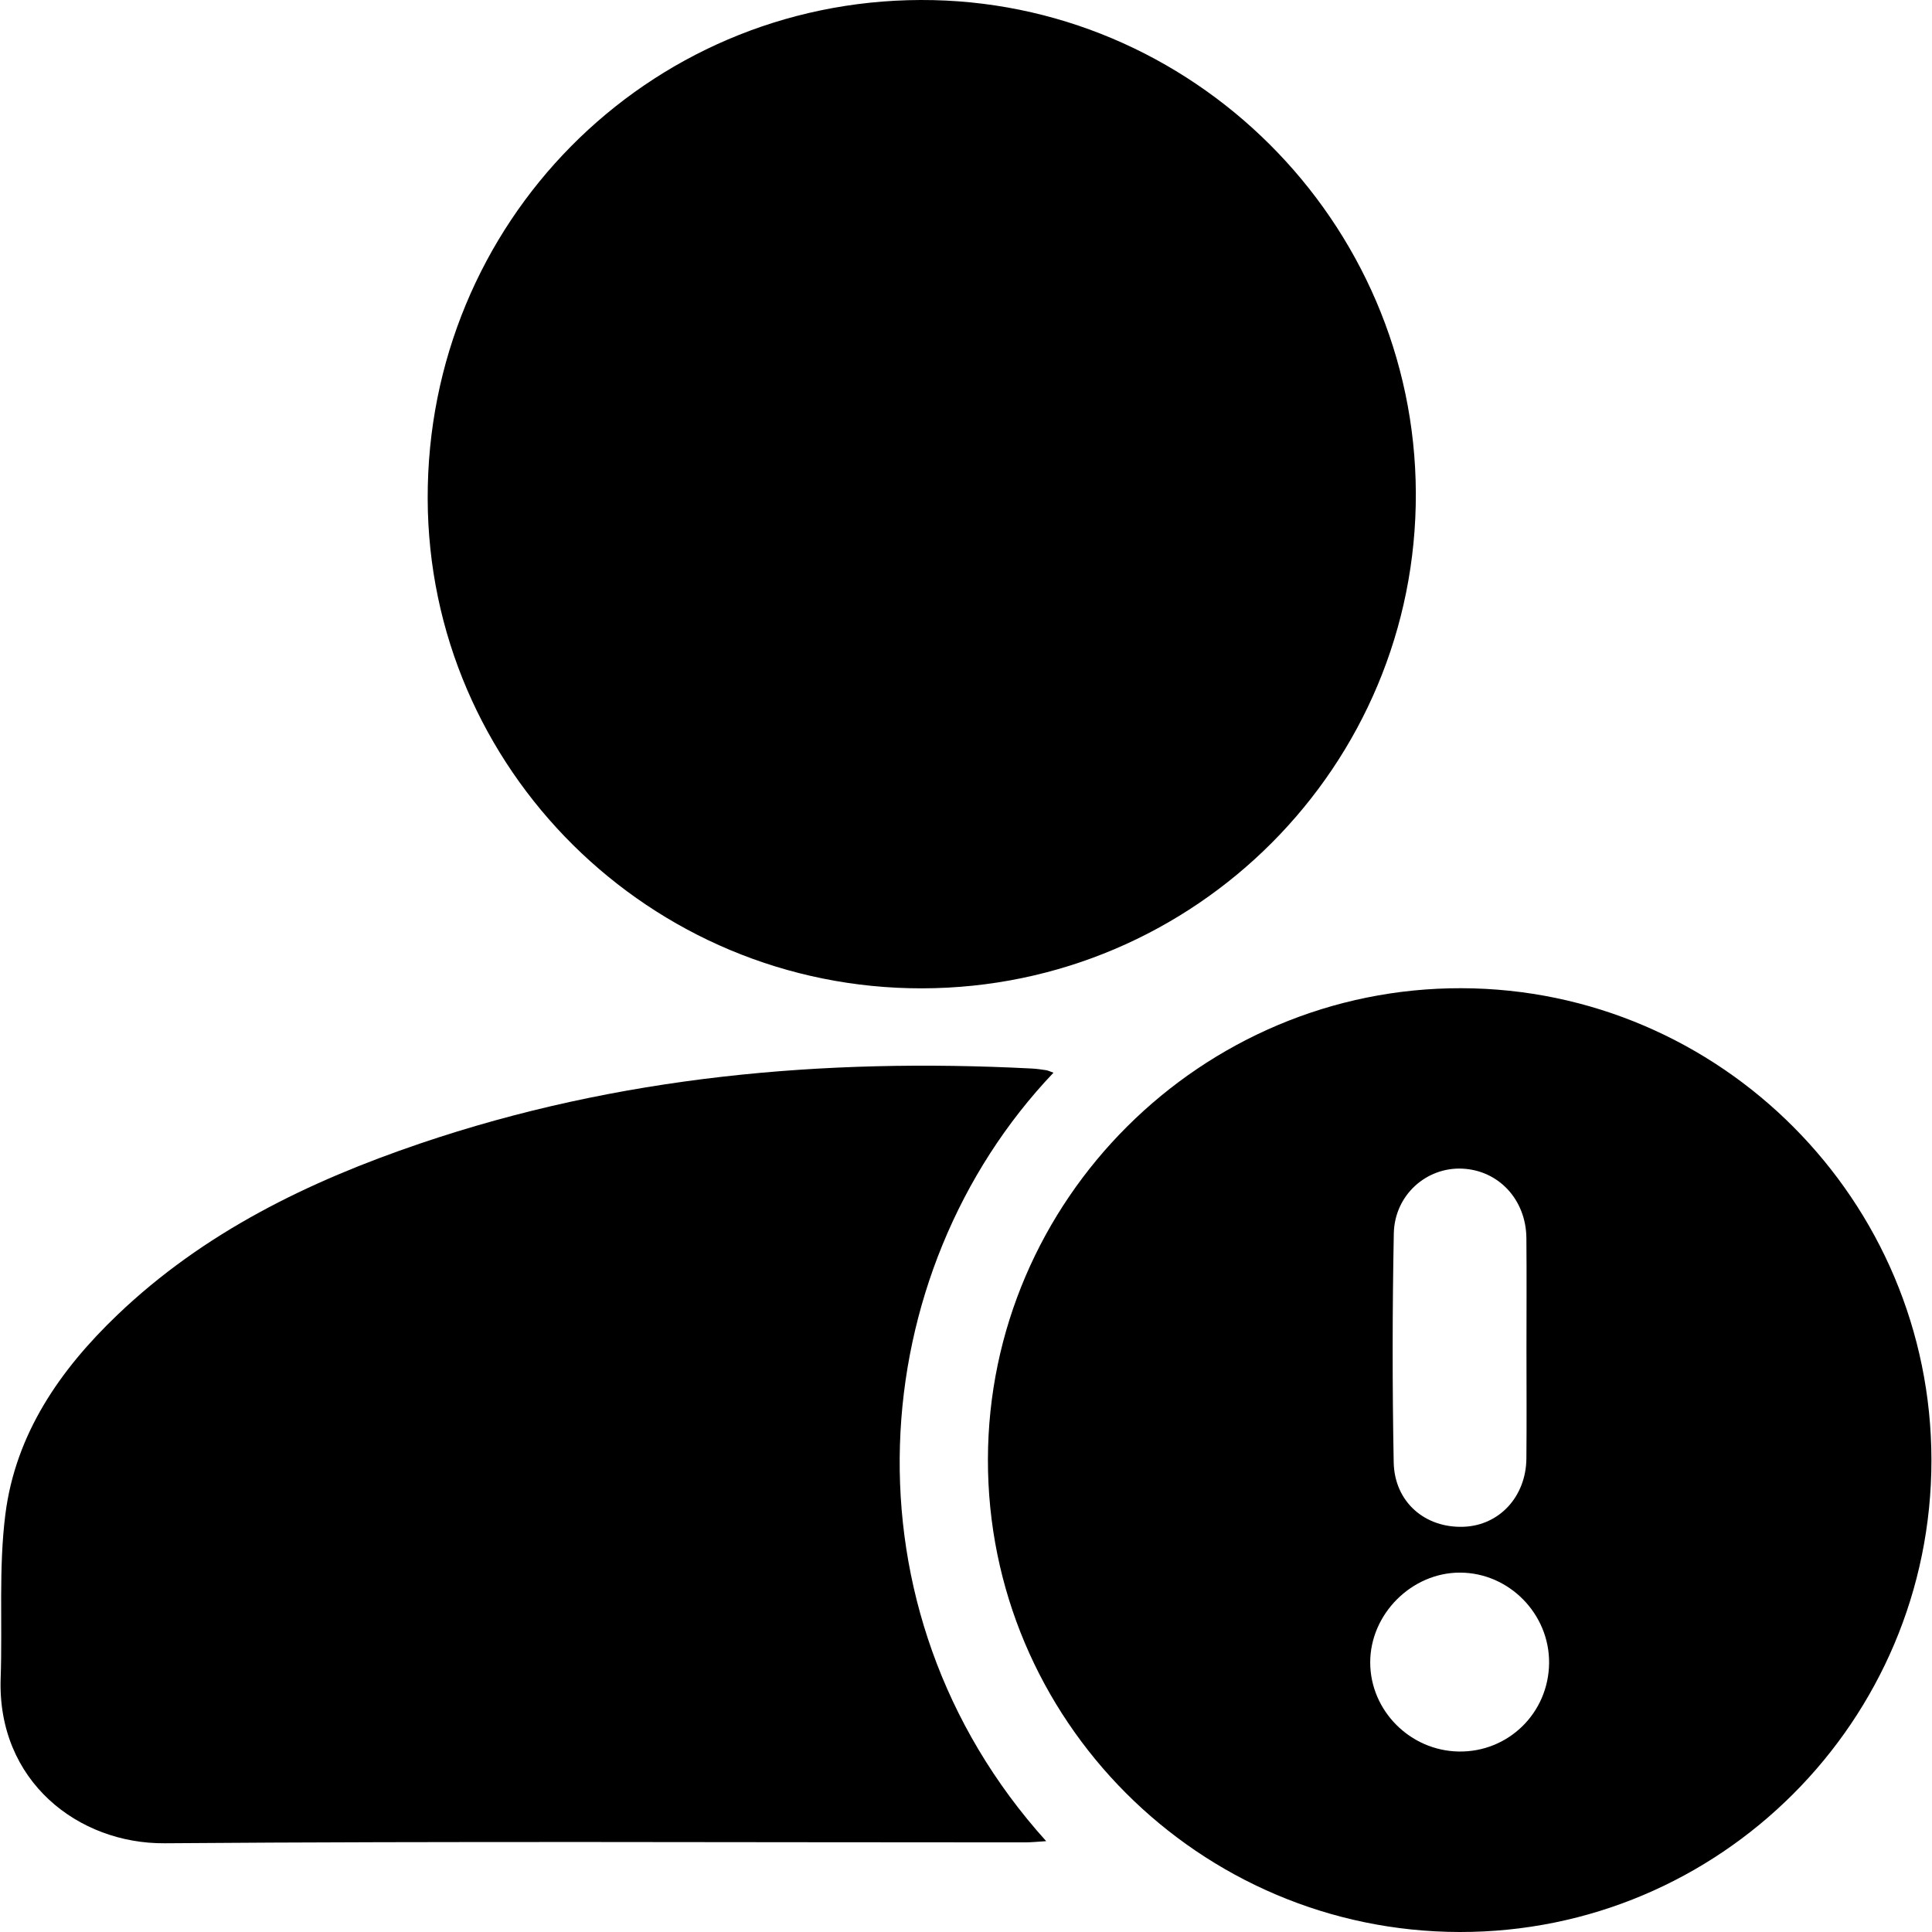
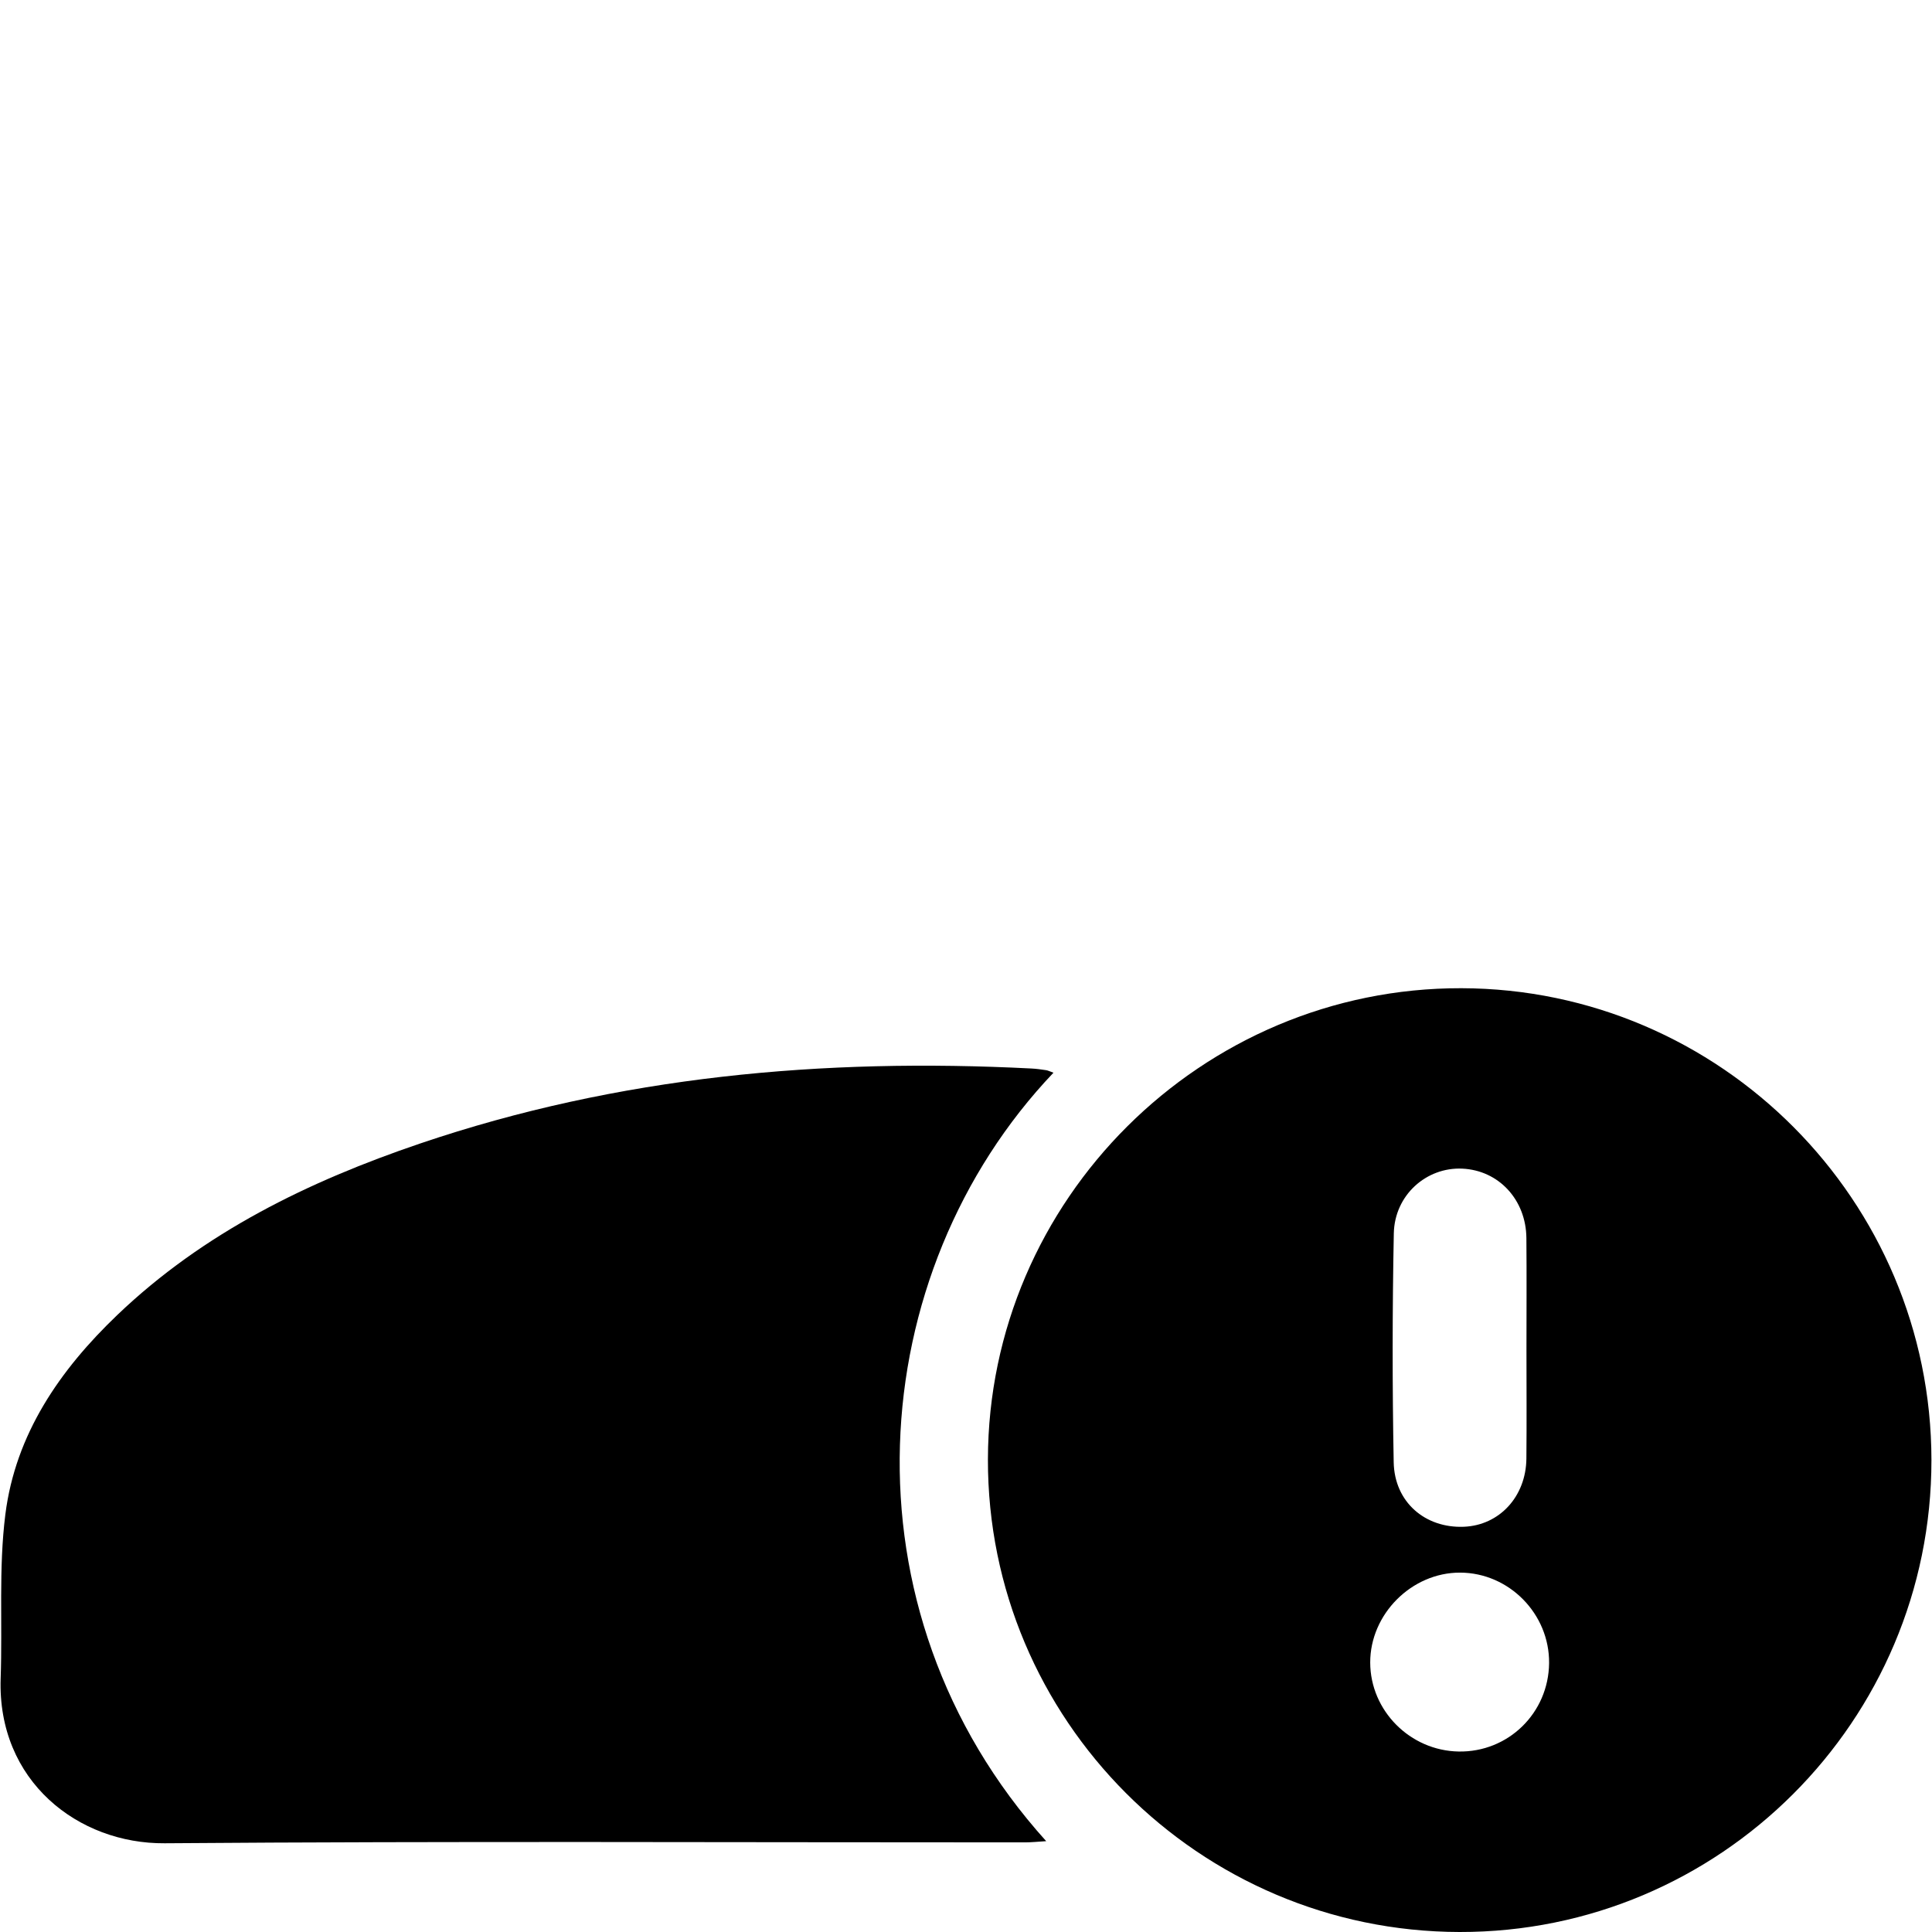
<svg xmlns="http://www.w3.org/2000/svg" id="Layer_1" data-name="Layer 1" viewBox="0 0 1024 1024">
-   <path d="M487.95,0c143.68-.45,261.89,117.2,262.47,261.21,.58,144.61-116.79,262.39-261.72,262.63-144.16,.23-261.69-116.23-262.02-259.64C226.34,118.13,342.71,.45,487.95,0Z" />
-   <path d="M558.36,568.56c-100.83,106.02-114.87,284.25-3.85,407.3-4.29,.25-7.77,.64-11.24,.64-152,.03-304.01-.7-456.01,.47-45.75,.35-88.8-32.93-86.91-87.49,1-28.95-1.12-58.23,2.49-86.82,5.37-42.54,28.87-76.57,59.36-105.72,45.8-43.78,101.29-70.77,160.48-90.86,105.19-35.7,213.67-45.39,323.98-39.75,2.59,.13,5.18,.49,7.75,.88,1.07,.16,2.08,.69,3.94,1.34Z" />
+   <path d="M558.36,568.56c-100.83,106.02-114.87,284.25-3.85,407.3-4.29,.25-7.77,.64-11.24,.64-152,.03-304.01-.7-456.01,.47-45.75,.35-88.8-32.93-86.91-87.49,1-28.95-1.12-58.23,2.49-86.82,5.37-42.54,28.87-76.57,59.36-105.72,45.8-43.78,101.29-70.77,160.48-90.86,105.19-35.7,213.67-45.39,323.98-39.75,2.59,.13,5.18,.49,7.75,.88,1.07,.16,2.08,.69,3.94,1.34" />
  <path d="M1023.7,773.91c.06,138.16-112.13,250.35-250.11,250.09-138.05-.26-250.22-112.66-249.97-250.49,.24-137.56,113.27-250.05,250.93-249.74,137.32,.31,249.09,112.52,249.15,250.14Zm-214.64-58.73c0-19.66,.14-39.32-.04-58.98-.19-20.38-14.71-35.93-34-36.8-18.99-.86-35.87,13.99-36.27,34.34-.79,40.42-.82,80.87-.06,121.28,.4,21.15,16.68,35.03,37.23,34.19,18.8-.77,32.91-16.01,33.1-36.17,.19-19.29,.04-38.58,.04-57.87Zm11.99,166.3c.26-26.06-21.19-47.88-47.15-47.96-25.67-.09-47.73,21.99-47.66,47.69,.07,25.49,21.13,46.68,46.86,47.13,26.31,.46,47.68-20.42,47.95-46.85Z" />
</svg>